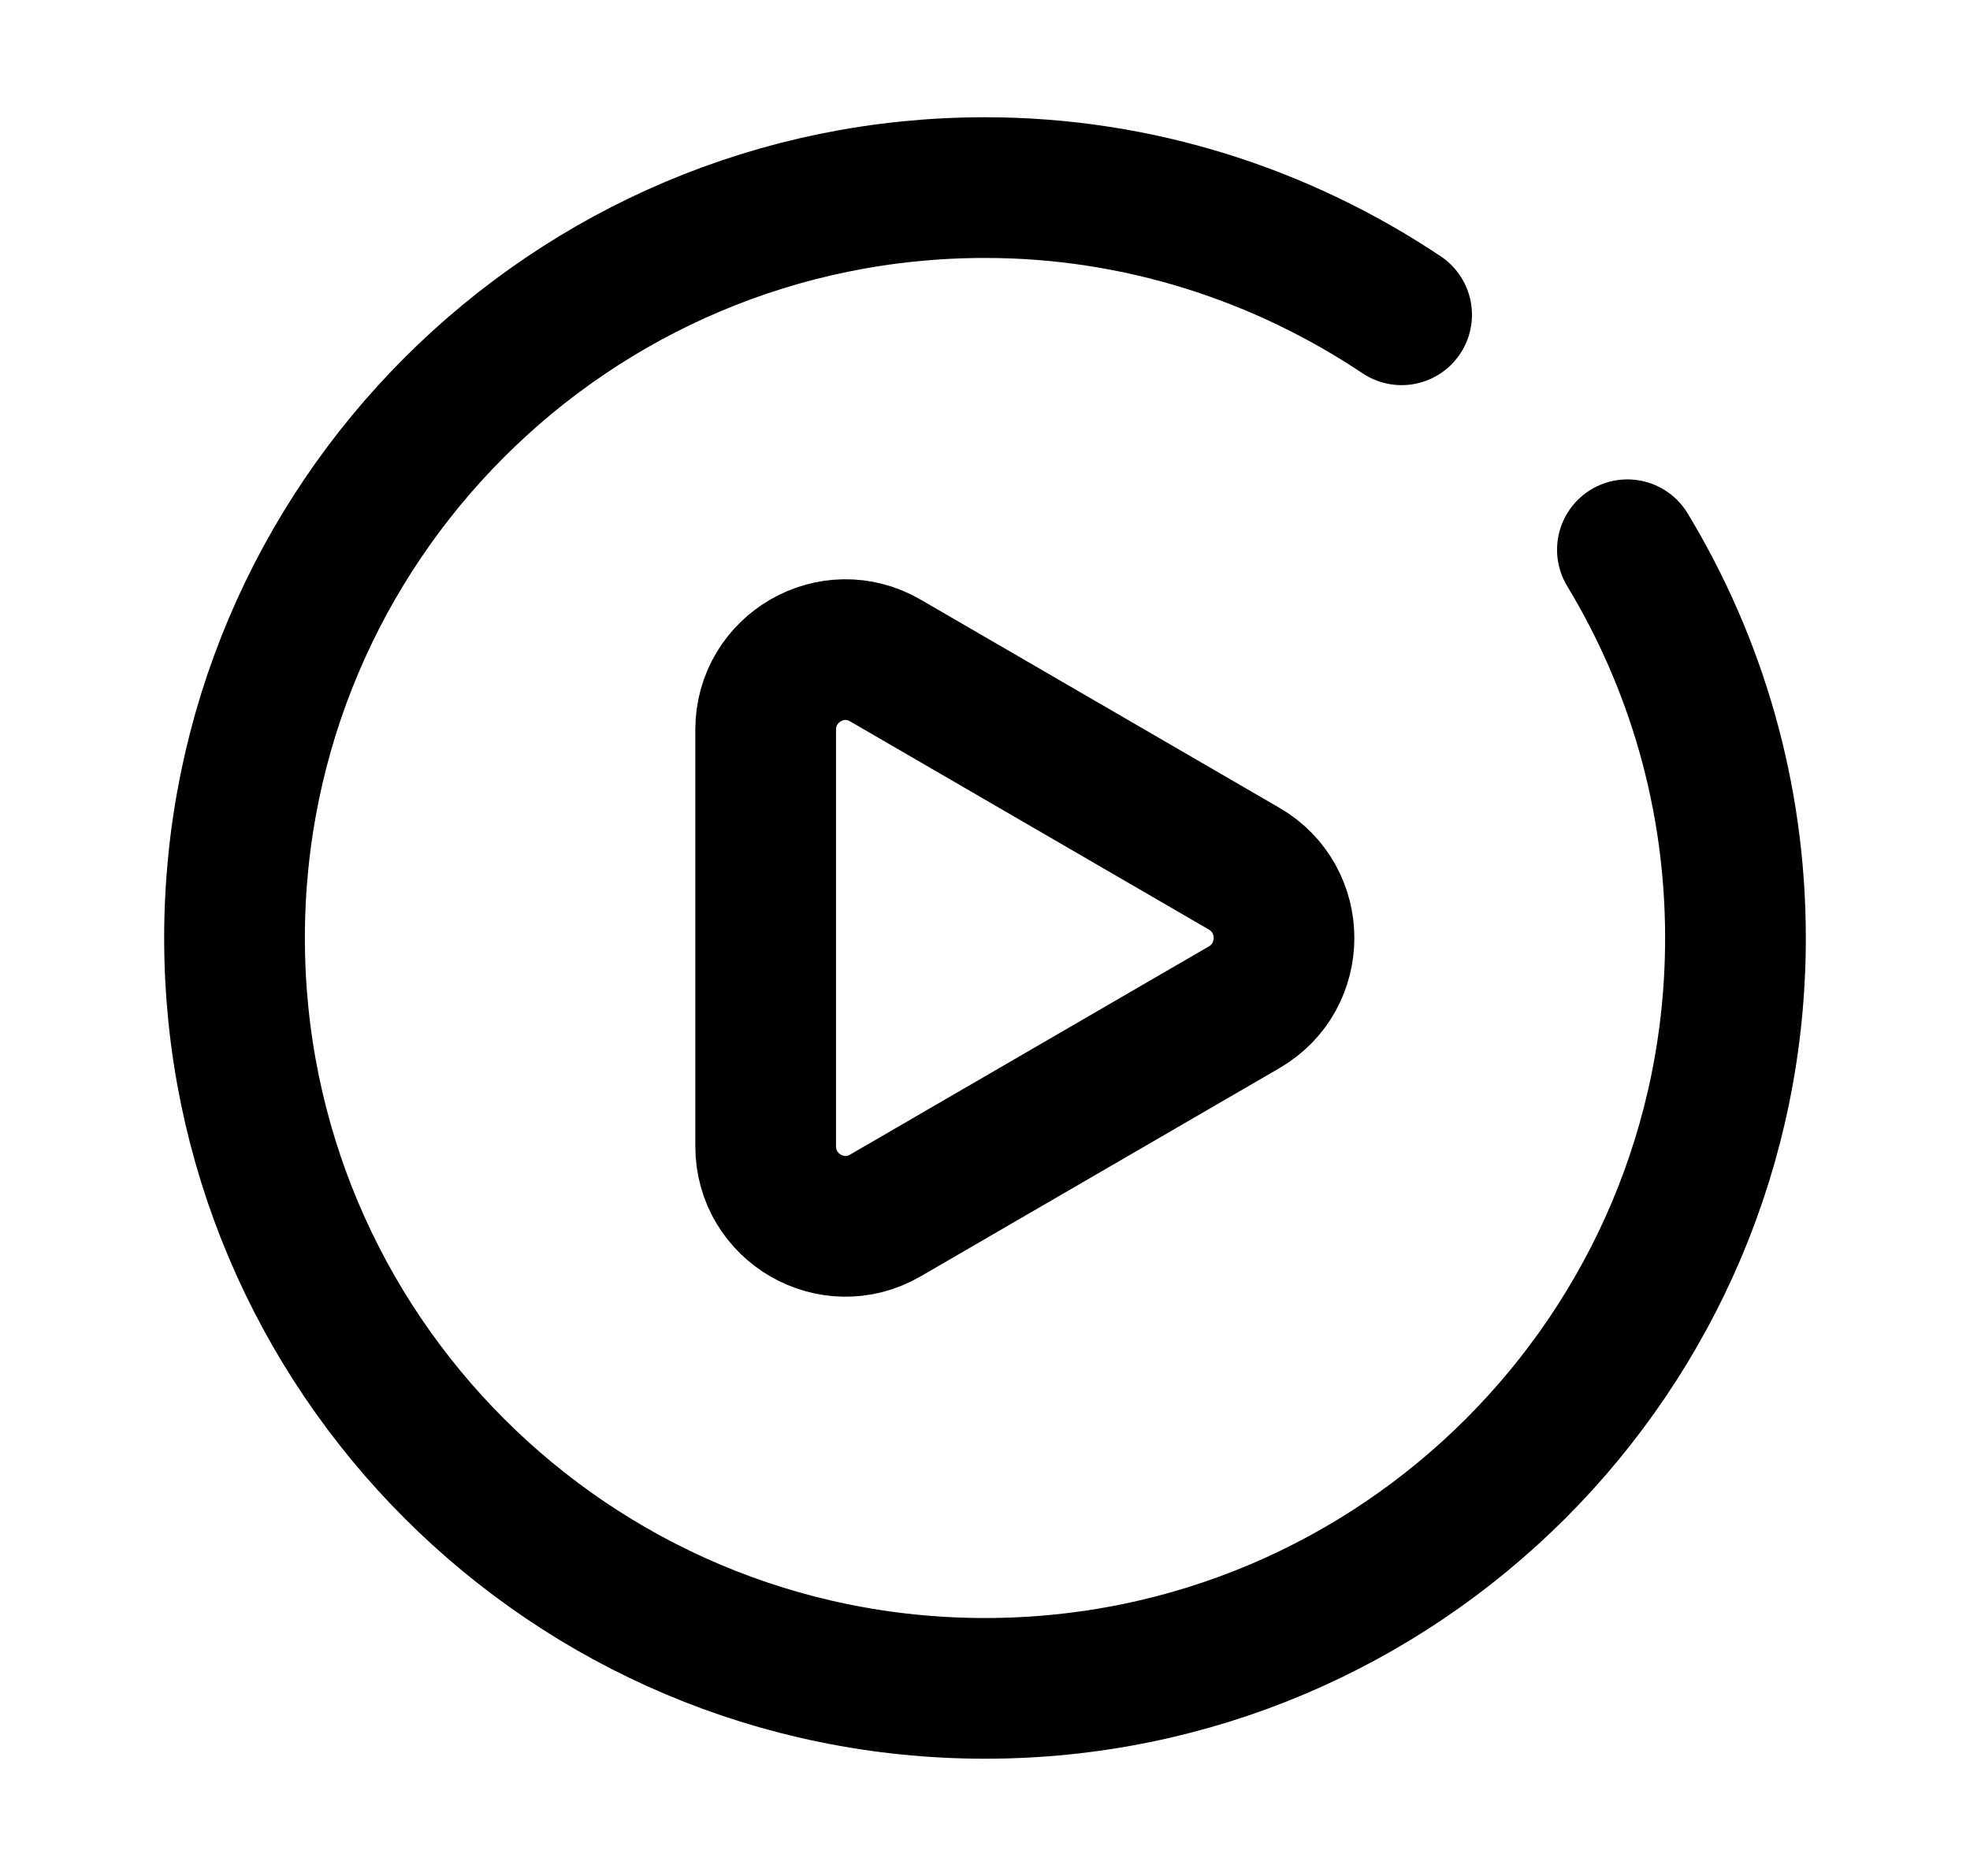
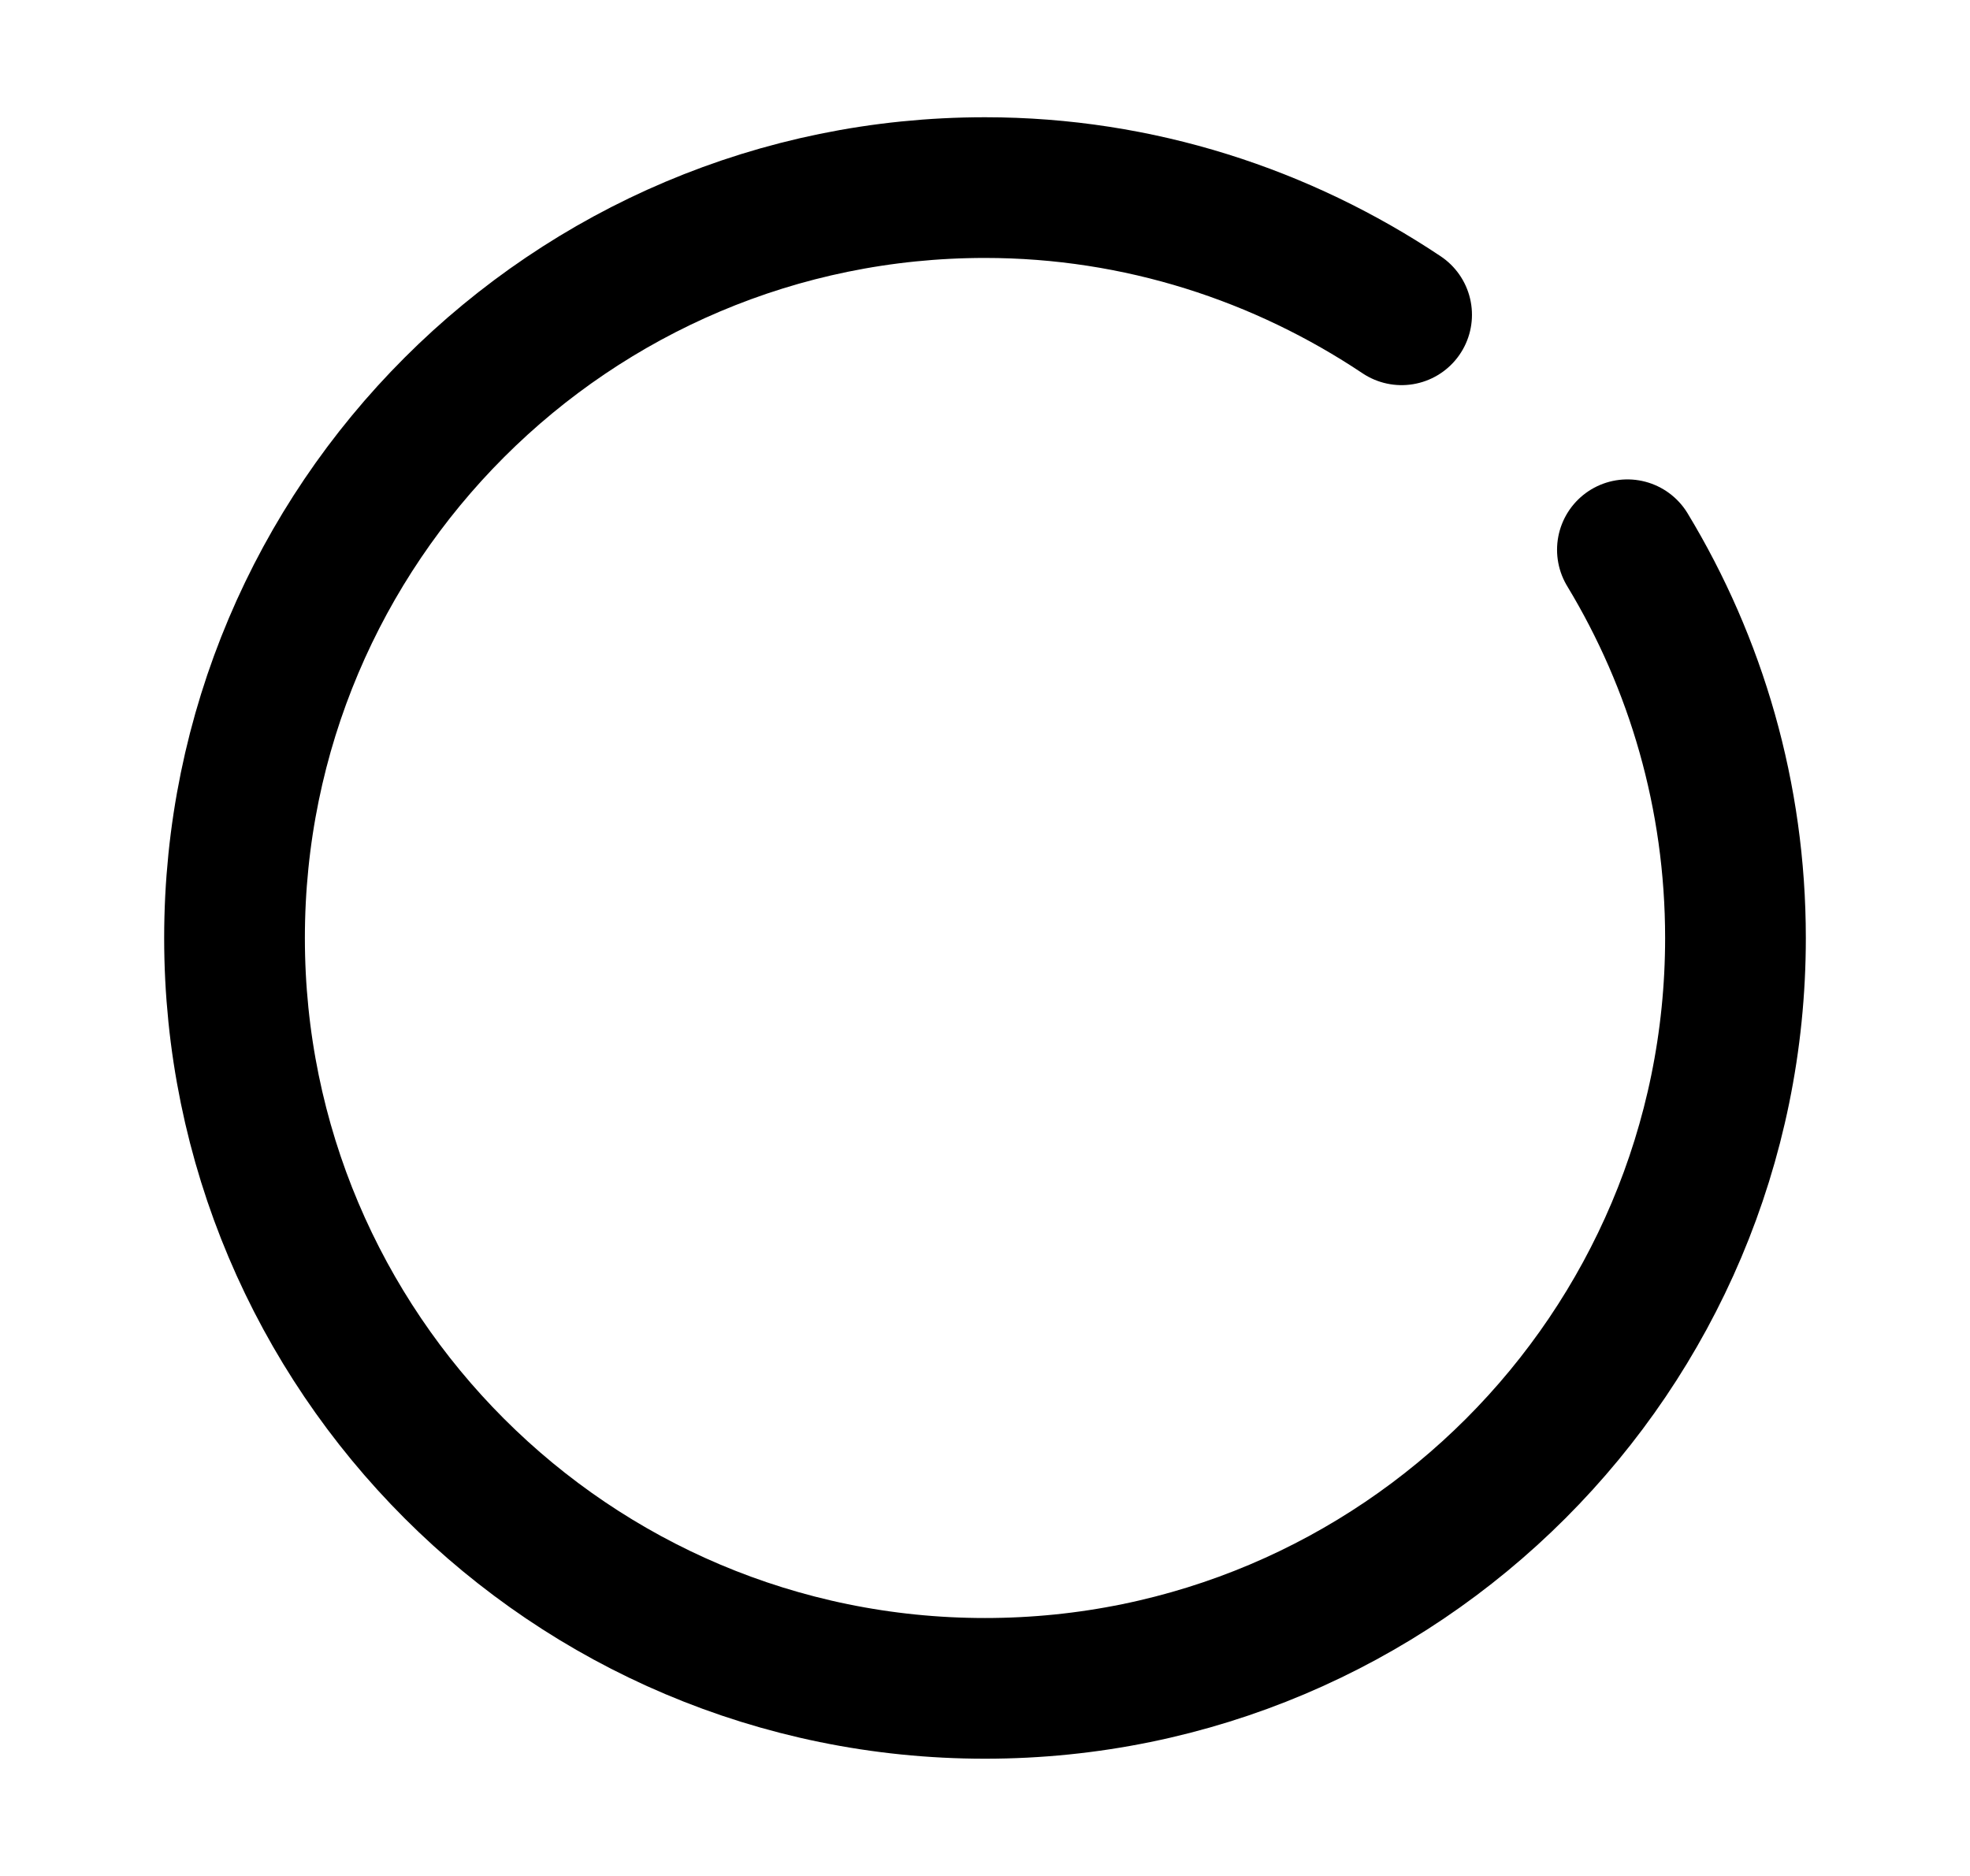
<svg xmlns="http://www.w3.org/2000/svg" width="21" height="20" viewBox="0 0 21 20" fill="none">
  <path d="M17.348 5.861C18.079 7.069 18.5 8.485 18.5 10C18.5 14.418 14.918 18 10.5 18C6.082 18 2.5 14.418 2.5 10C2.5 5.582 6.082 2 10.5 2C12.143 2 13.67 2.507 14.941 3.356" stroke="black" stroke-width="1.5" stroke-miterlimit="10" stroke-linecap="round" stroke-linejoin="round" />
-   <path d="M9.437 12.959L13.262 10.739C13.829 10.41 13.829 9.59 13.262 9.261L9.437 7.041C8.871 6.713 8.162 7.123 8.162 7.78V12.22C8.162 12.877 8.871 13.287 9.437 12.959Z" stroke="black" stroke-width="1.5" stroke-miterlimit="10" stroke-linejoin="round" />
</svg>